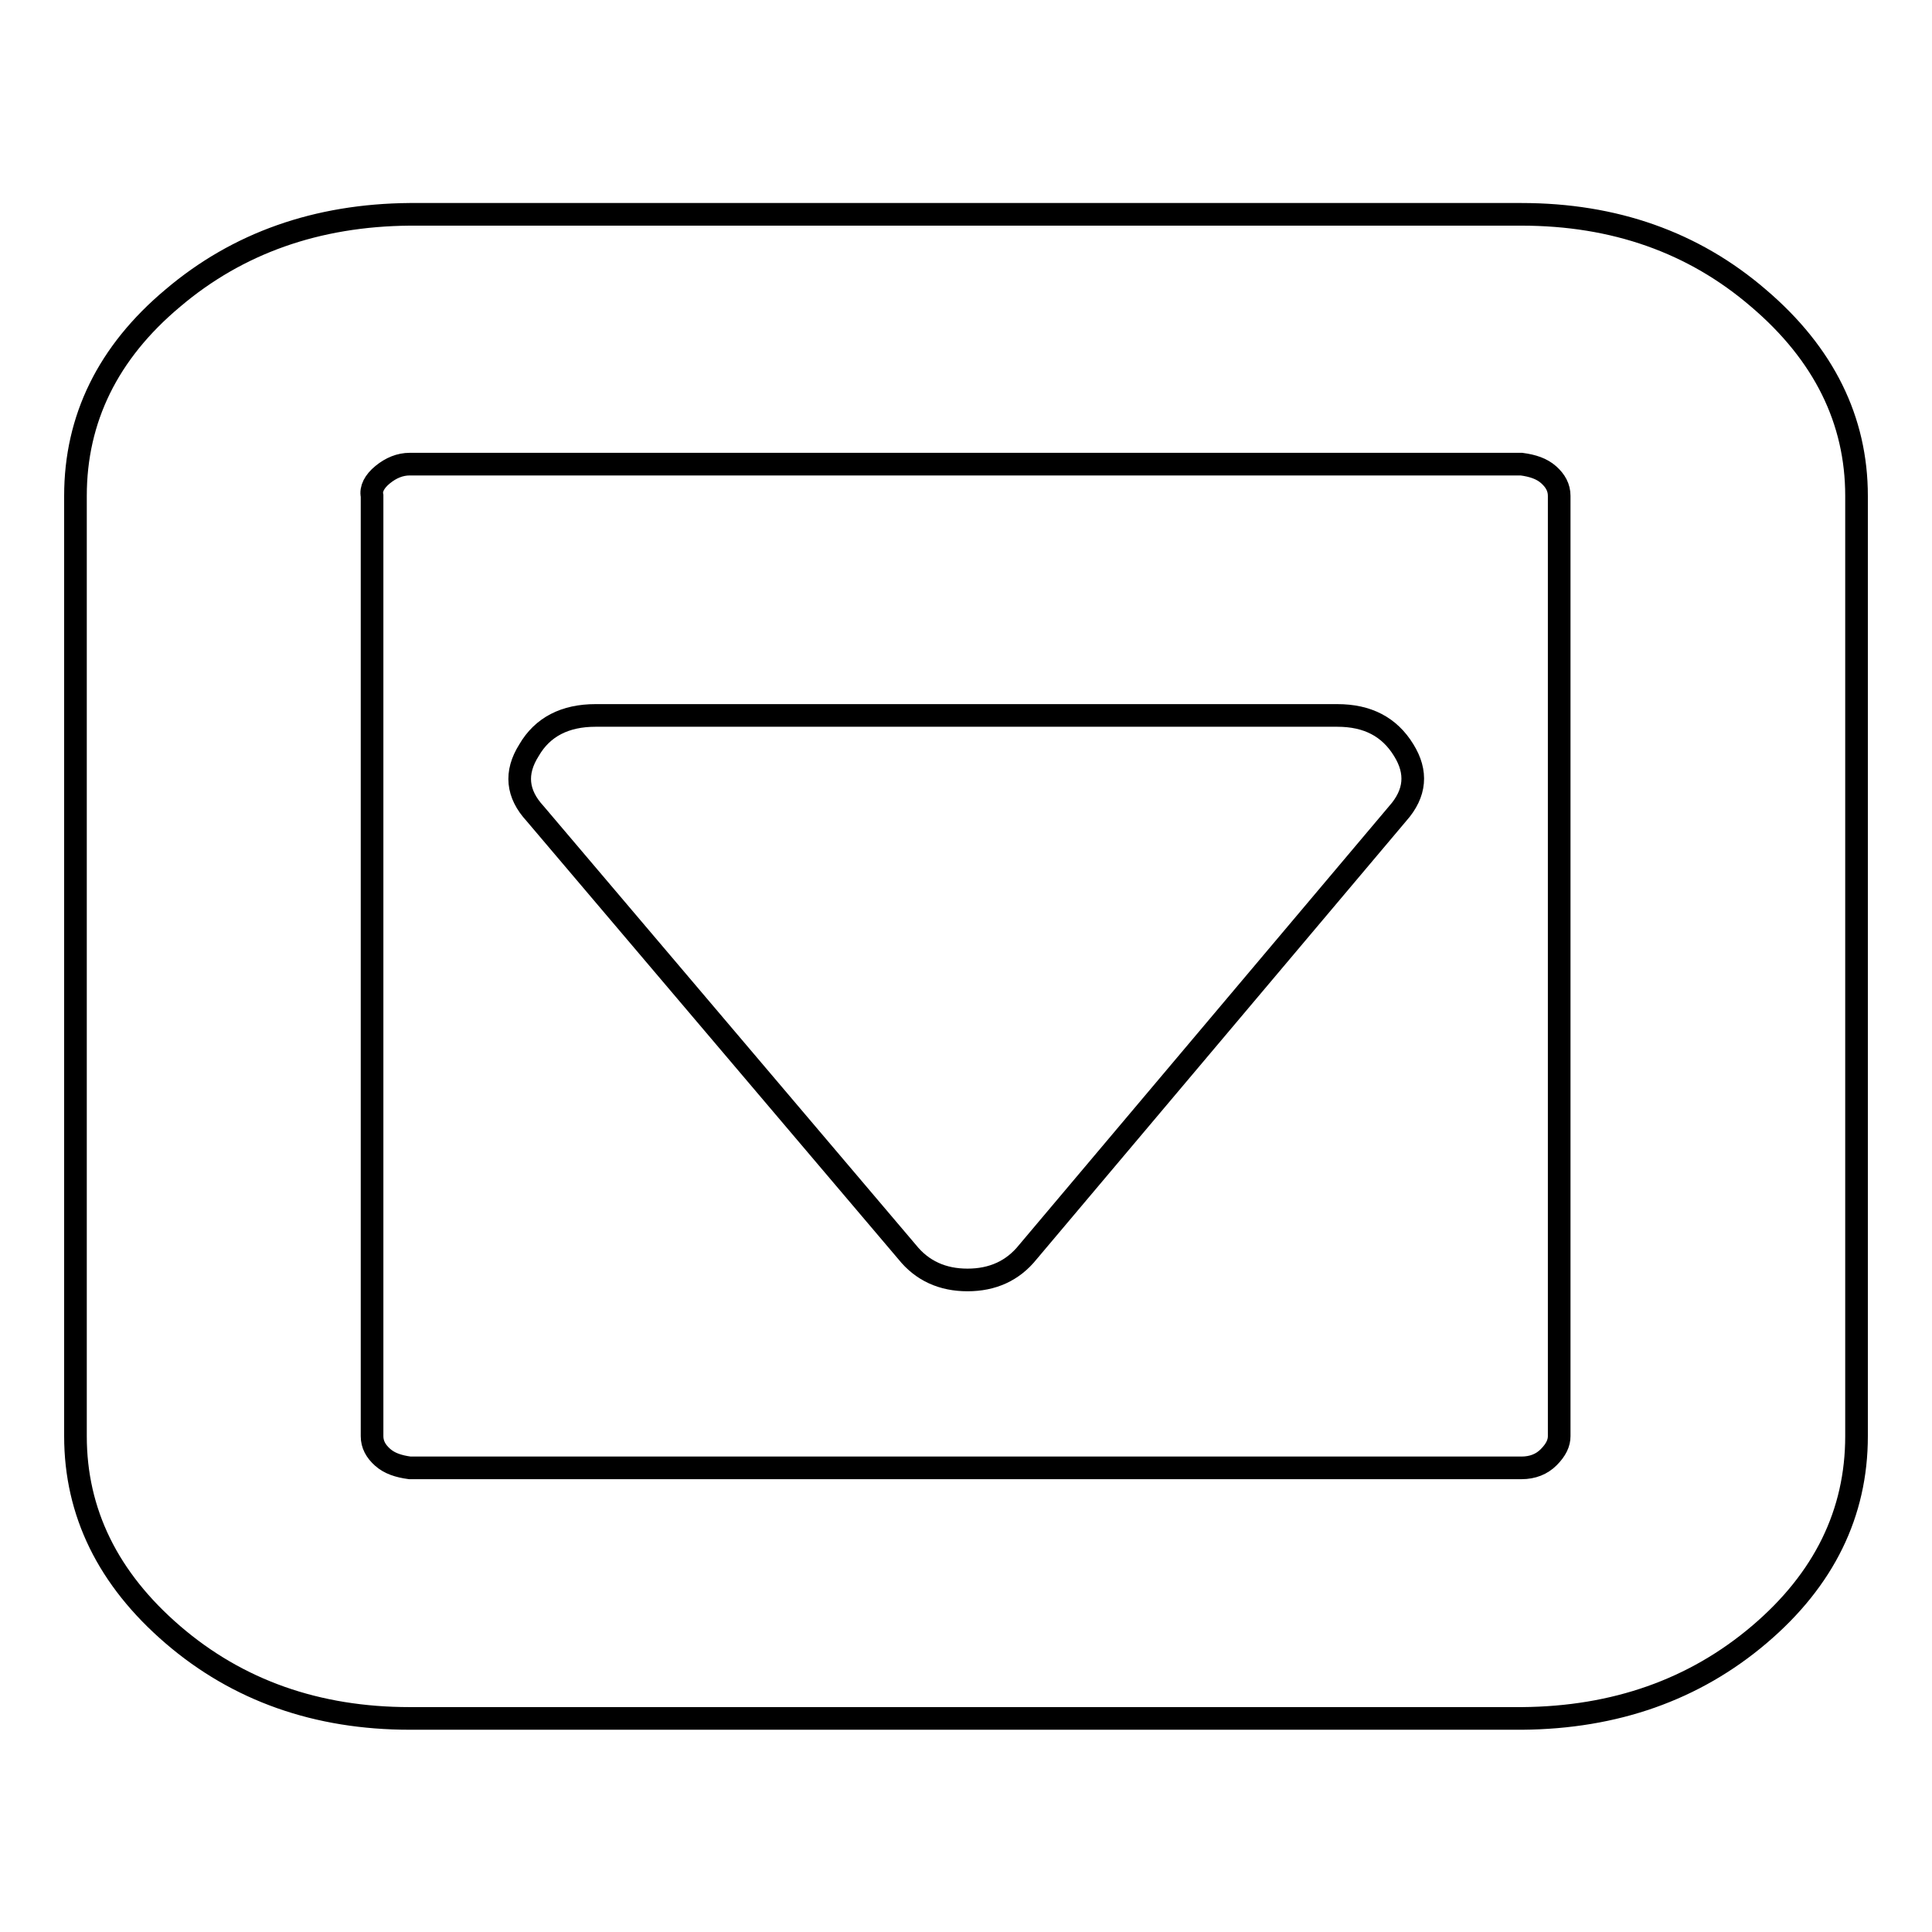
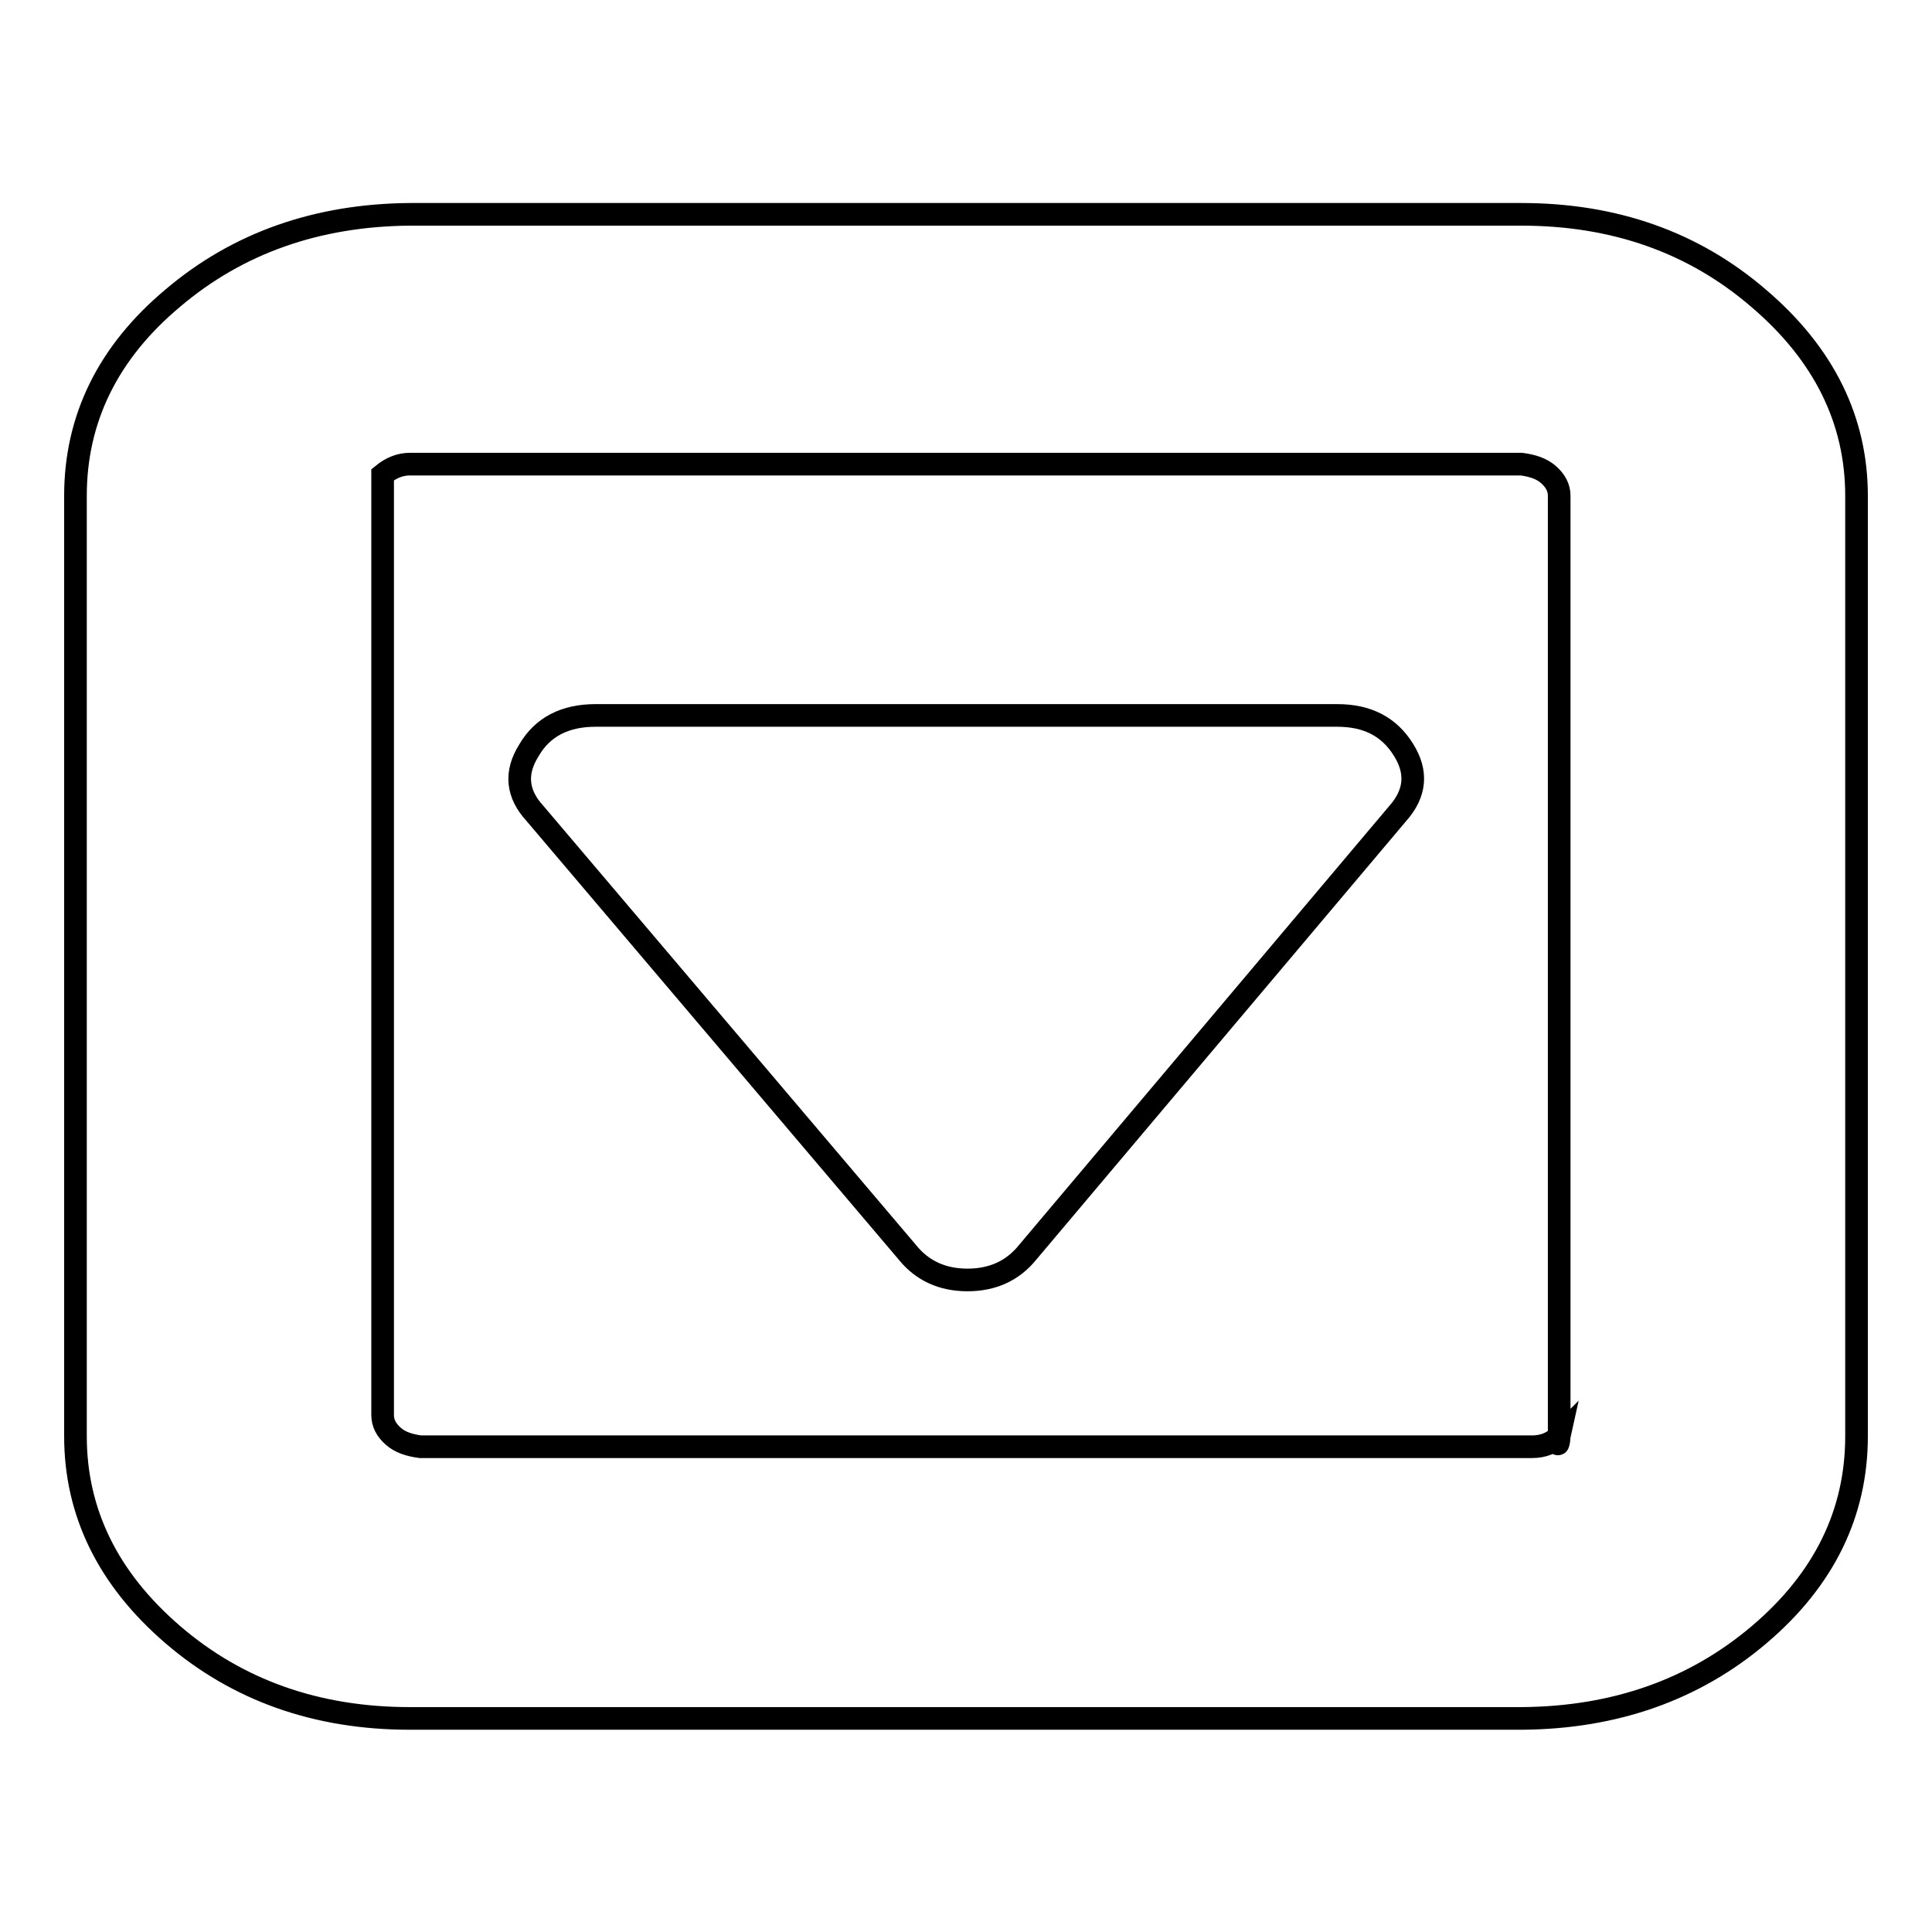
<svg xmlns="http://www.w3.org/2000/svg" version="1.1" x="0px" y="0px" viewBox="0 0 256 256" enable-background="new 0 0 256 256" xml:space="preserve">
  <g>
    <g>
-       <path stroke-width="3" fill-opacity="0" stroke="#000000" d="M186,99.4c1.8,2.9,1.6,5.7-0.8,8.4l-49,58.1c-2,2.5-4.7,3.7-8,3.7c-3.3,0-6-1.2-8-3.7l-49.3-58.1c-2.4-2.6-2.7-5.4-0.8-8.4c1.8-3.1,4.8-4.6,8.8-4.6h98.3C181.2,94.8,184.1,96.3,186,99.4L186,99.4z M206.6,190.3V65.7c0-1.1-0.5-2-1.4-2.8c-0.9-0.8-2.1-1.2-3.6-1.4H54.3c-1.3,0-2.5,0.5-3.6,1.4c-1.1,0.9-1.6,1.9-1.4,2.8v124.6c0,1.1,0.5,2,1.4,2.8c0.9,0.8,2.1,1.2,3.6,1.4h147.3c1.5,0,2.7-0.5,3.6-1.4C206.2,192.1,206.6,191.2,206.6,190.3z M246,65.7v124.6c0,10.2-4.3,19-12.9,26.3c-8.6,7.3-19.1,11-31.4,11.1H54.3c-12.3,0-22.8-3.7-31.4-11.1c-8.6-7.4-12.9-16.2-12.9-26.3V65.7c0-10.2,4.3-19,12.9-26.2c8.6-7.3,19.1-11,31.4-11.1h147.3c12.3,0,22.8,3.7,31.4,11.1C241.7,46.9,246,55.7,246,65.7z" />
+       <path stroke-width="3" fill-opacity="0" stroke="#000000" d="M186,99.4c1.8,2.9,1.6,5.7-0.8,8.4l-49,58.1c-2,2.5-4.7,3.7-8,3.7c-3.3,0-6-1.2-8-3.7l-49.3-58.1c-2.4-2.6-2.7-5.4-0.8-8.4c1.8-3.1,4.8-4.6,8.8-4.6h98.3C181.2,94.8,184.1,96.3,186,99.4L186,99.4z M206.6,190.3V65.7c0-1.1-0.5-2-1.4-2.8c-0.9-0.8-2.1-1.2-3.6-1.4H54.3c-1.3,0-2.5,0.5-3.6,1.4v124.6c0,1.1,0.5,2,1.4,2.8c0.9,0.8,2.1,1.2,3.6,1.4h147.3c1.5,0,2.7-0.5,3.6-1.4C206.2,192.1,206.6,191.2,206.6,190.3z M246,65.7v124.6c0,10.2-4.3,19-12.9,26.3c-8.6,7.3-19.1,11-31.4,11.1H54.3c-12.3,0-22.8-3.7-31.4-11.1c-8.6-7.4-12.9-16.2-12.9-26.3V65.7c0-10.2,4.3-19,12.9-26.2c8.6-7.3,19.1-11,31.4-11.1h147.3c12.3,0,22.8,3.7,31.4,11.1C241.7,46.9,246,55.7,246,65.7z" />
    </g>
  </g>
</svg>